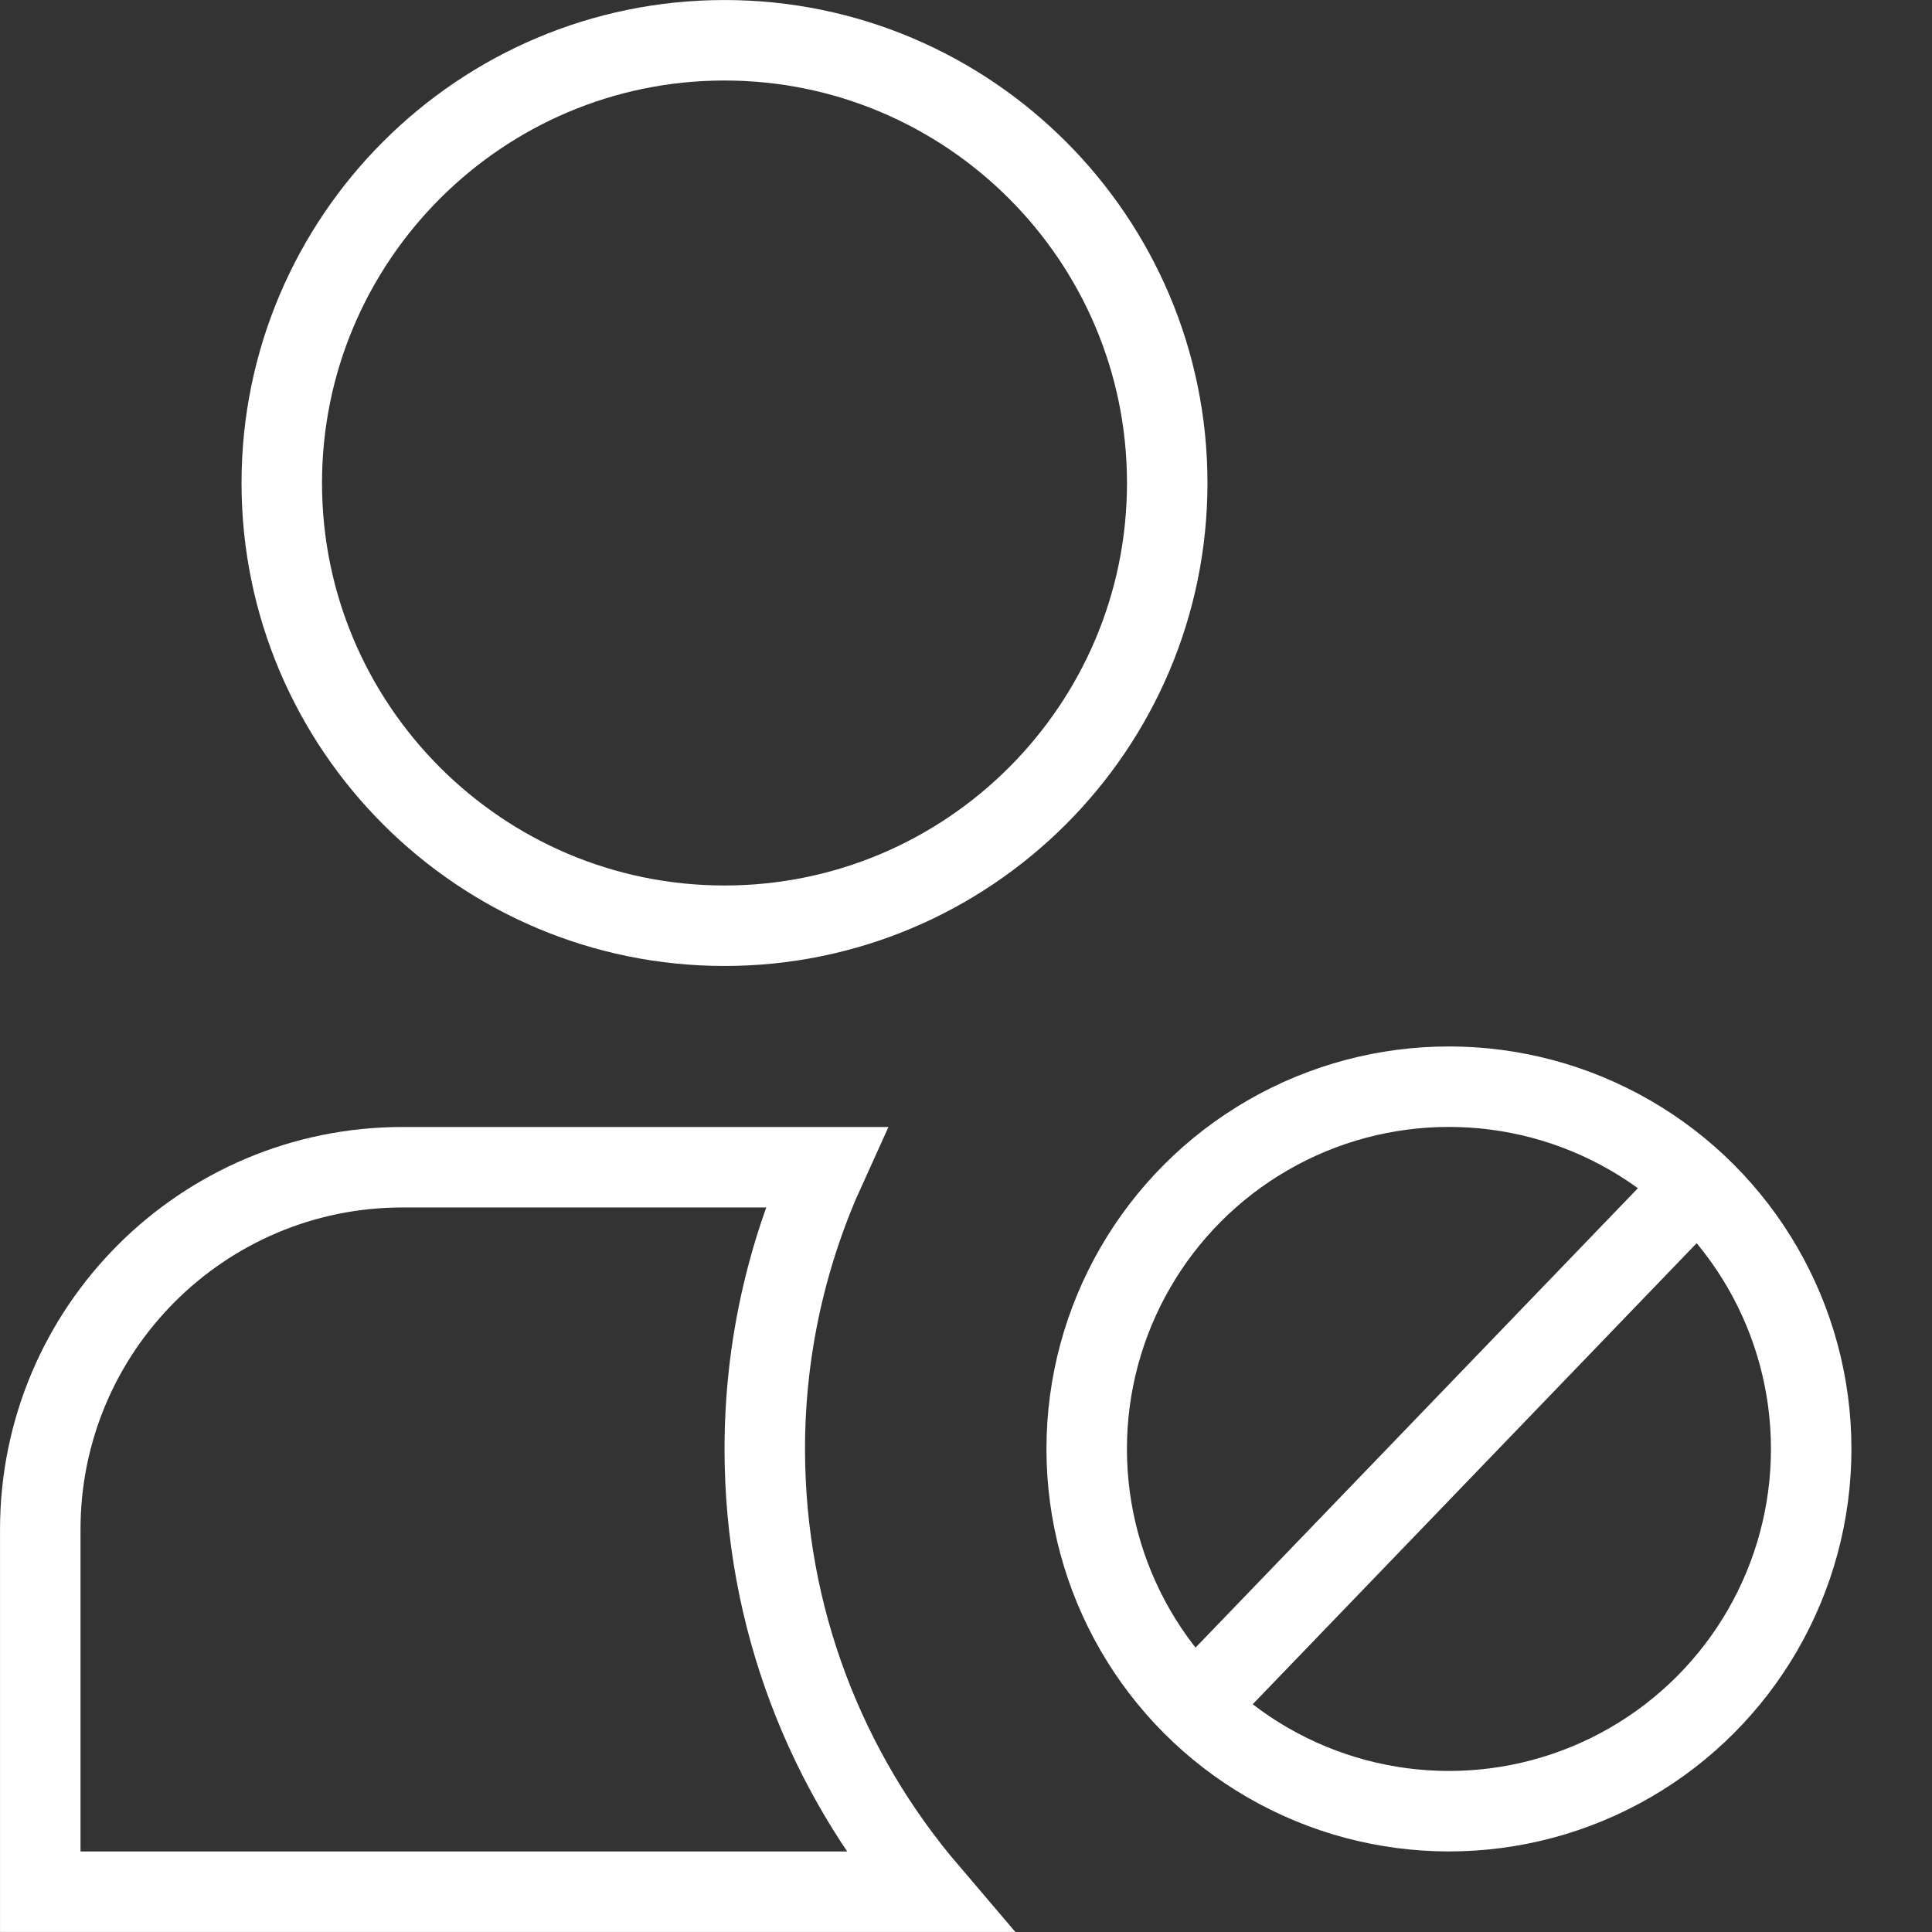
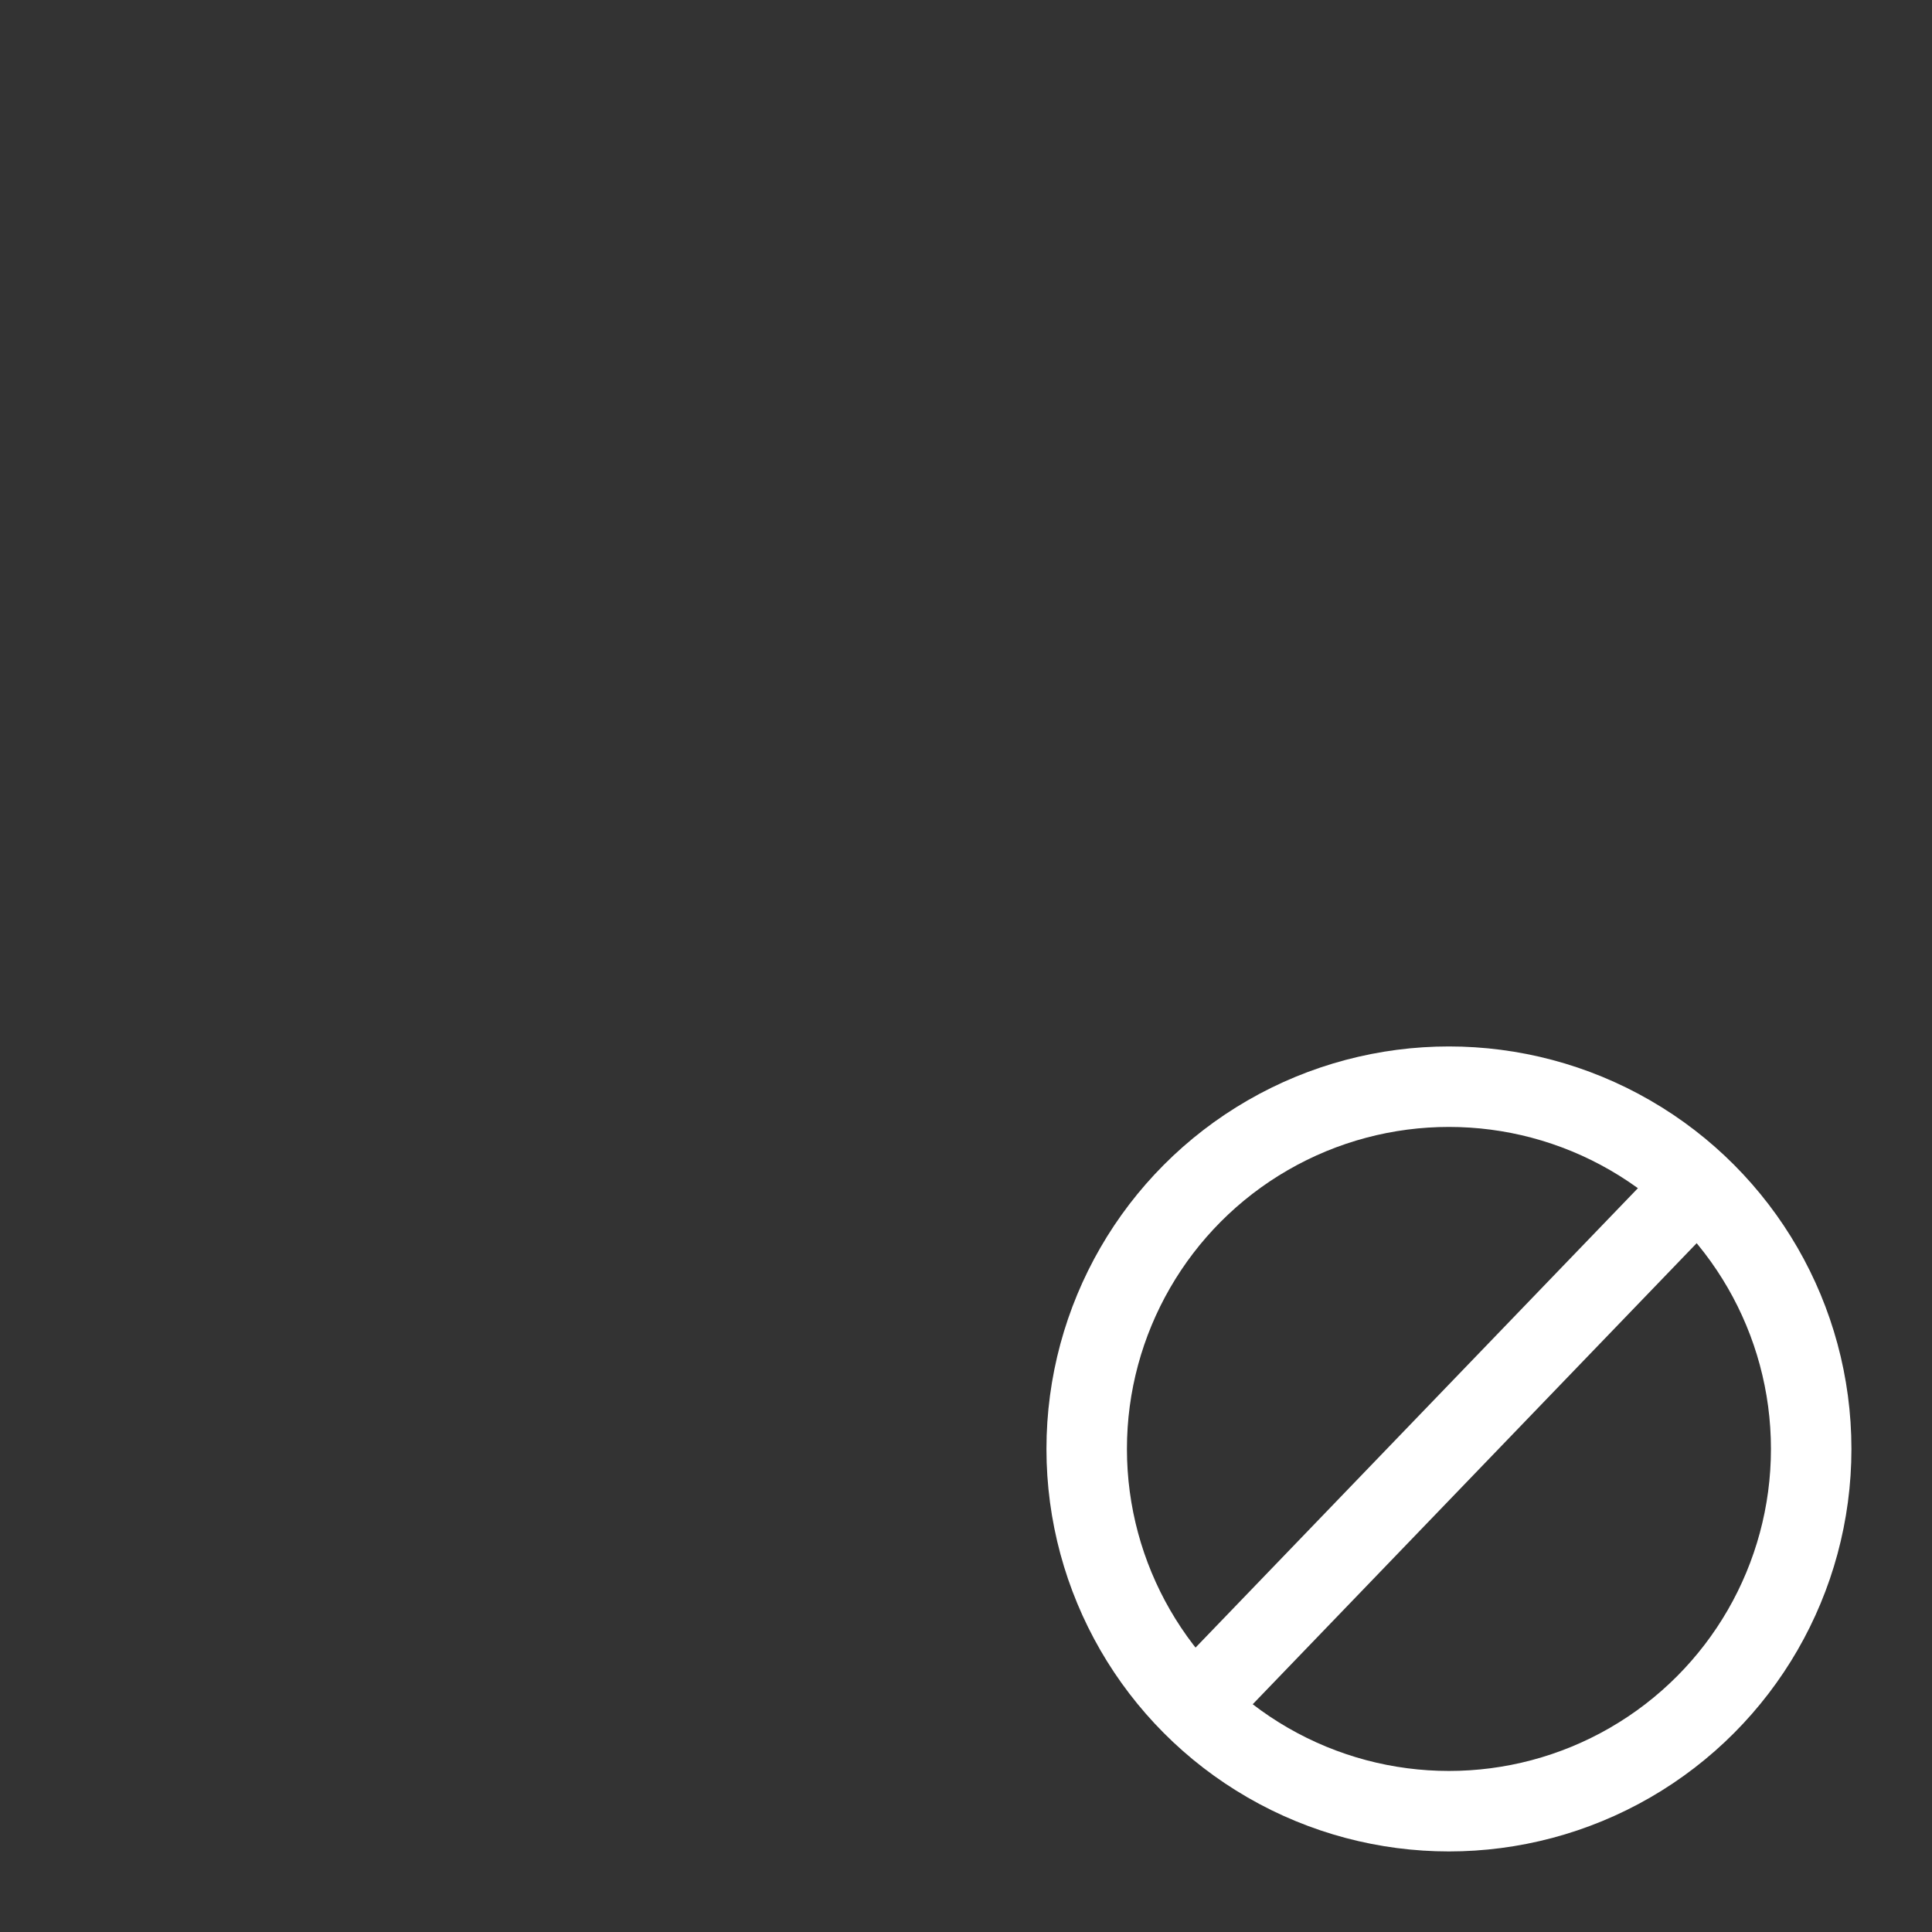
<svg xmlns="http://www.w3.org/2000/svg" width="32" height="32" viewBox="0 0 32 32" fill="none">
  <rect x="0" y="0" width="32" height="32" fill="#333333" stroke="none" />
  <g clip-path="url(#clip0_6197_26032)">
-     <path d="M6.667 19.333H13.68C13.033 20.755 12.667 22.333 12.667 24C12.667 26.802 13.689 29.359 15.373 31.333H0.667V25.333C0.667 22.02 3.354 19.333 6.667 19.333ZM12 0.667C16.044 0.667 19.333 3.956 19.333 8C19.333 12.044 16.044 15.333 12 15.333C7.956 15.333 4.667 12.044 4.667 8C4.667 3.956 7.956 0.667 12 0.667Z" stroke="white" stroke-width="1.333" />
    <circle cx="23.999" cy="23.999" r="6" stroke="white" stroke-width="1.333" />
    <path d="M28.367 19.355L19.701 28.355" stroke="white" stroke-width="1.333" />
  </g>
  <defs>
    <clipPath id="clip0_6197_26032">
      <rect width="32" height="32" fill="white" />
    </clipPath>
  </defs>
</svg>